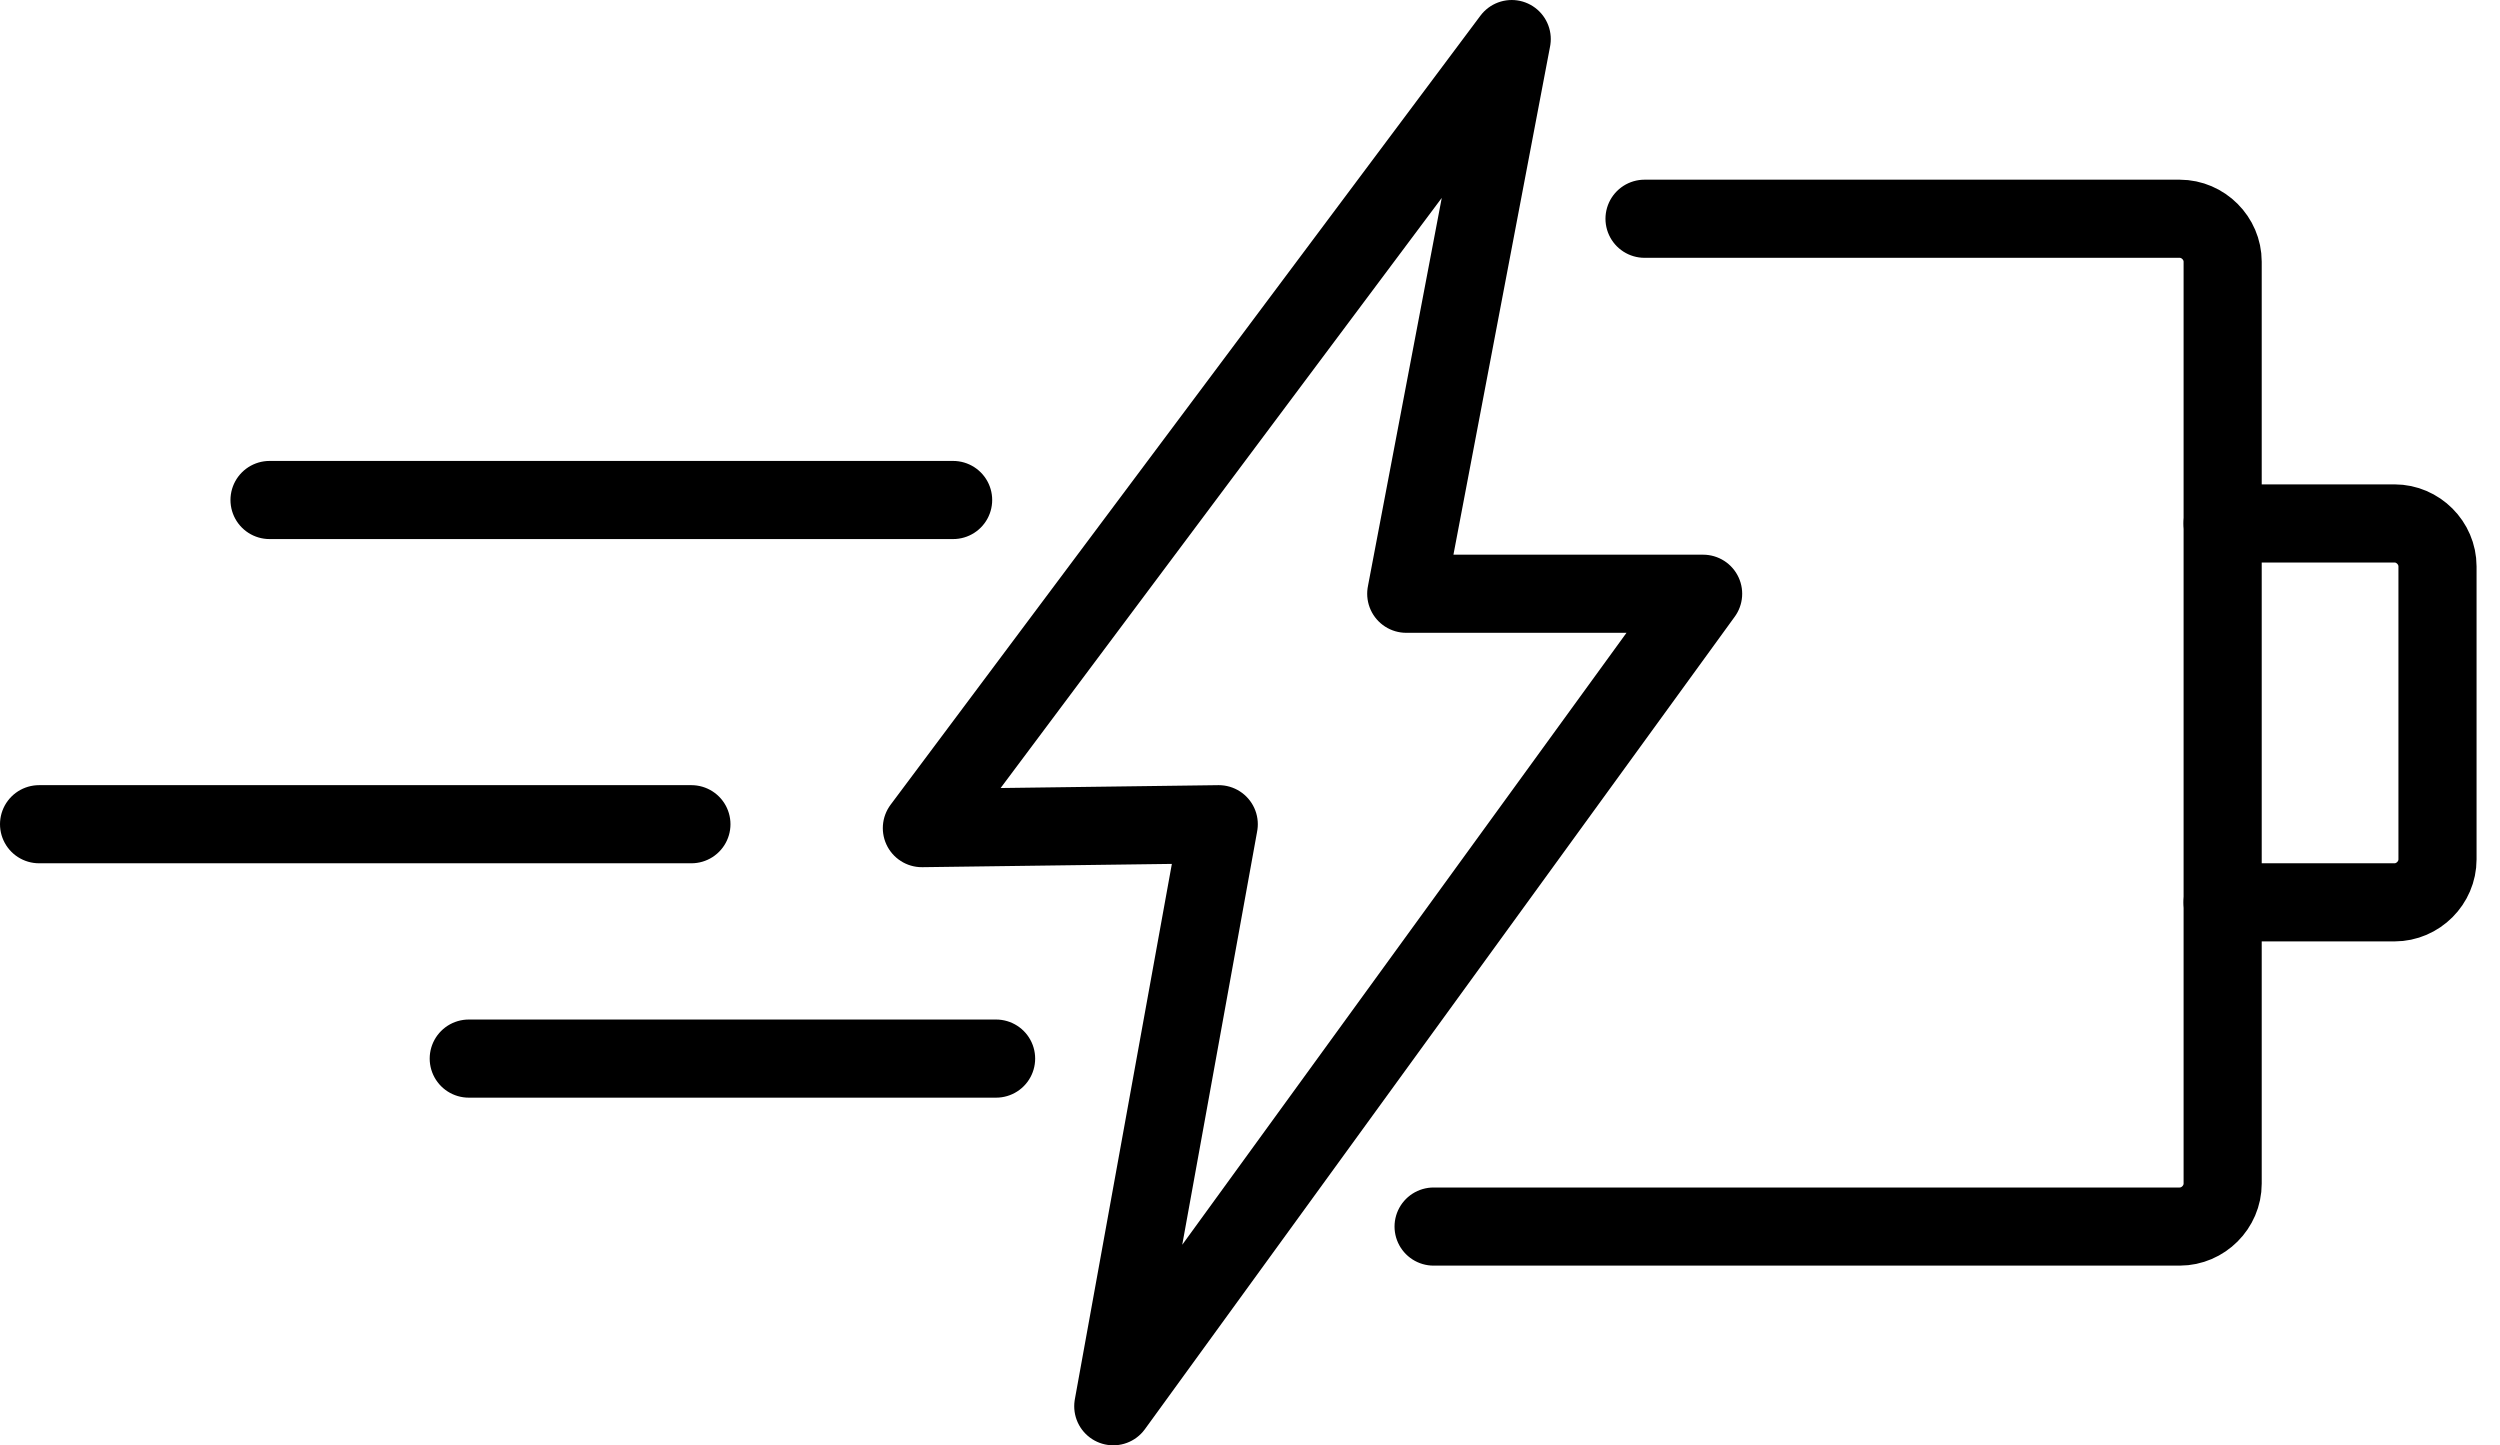
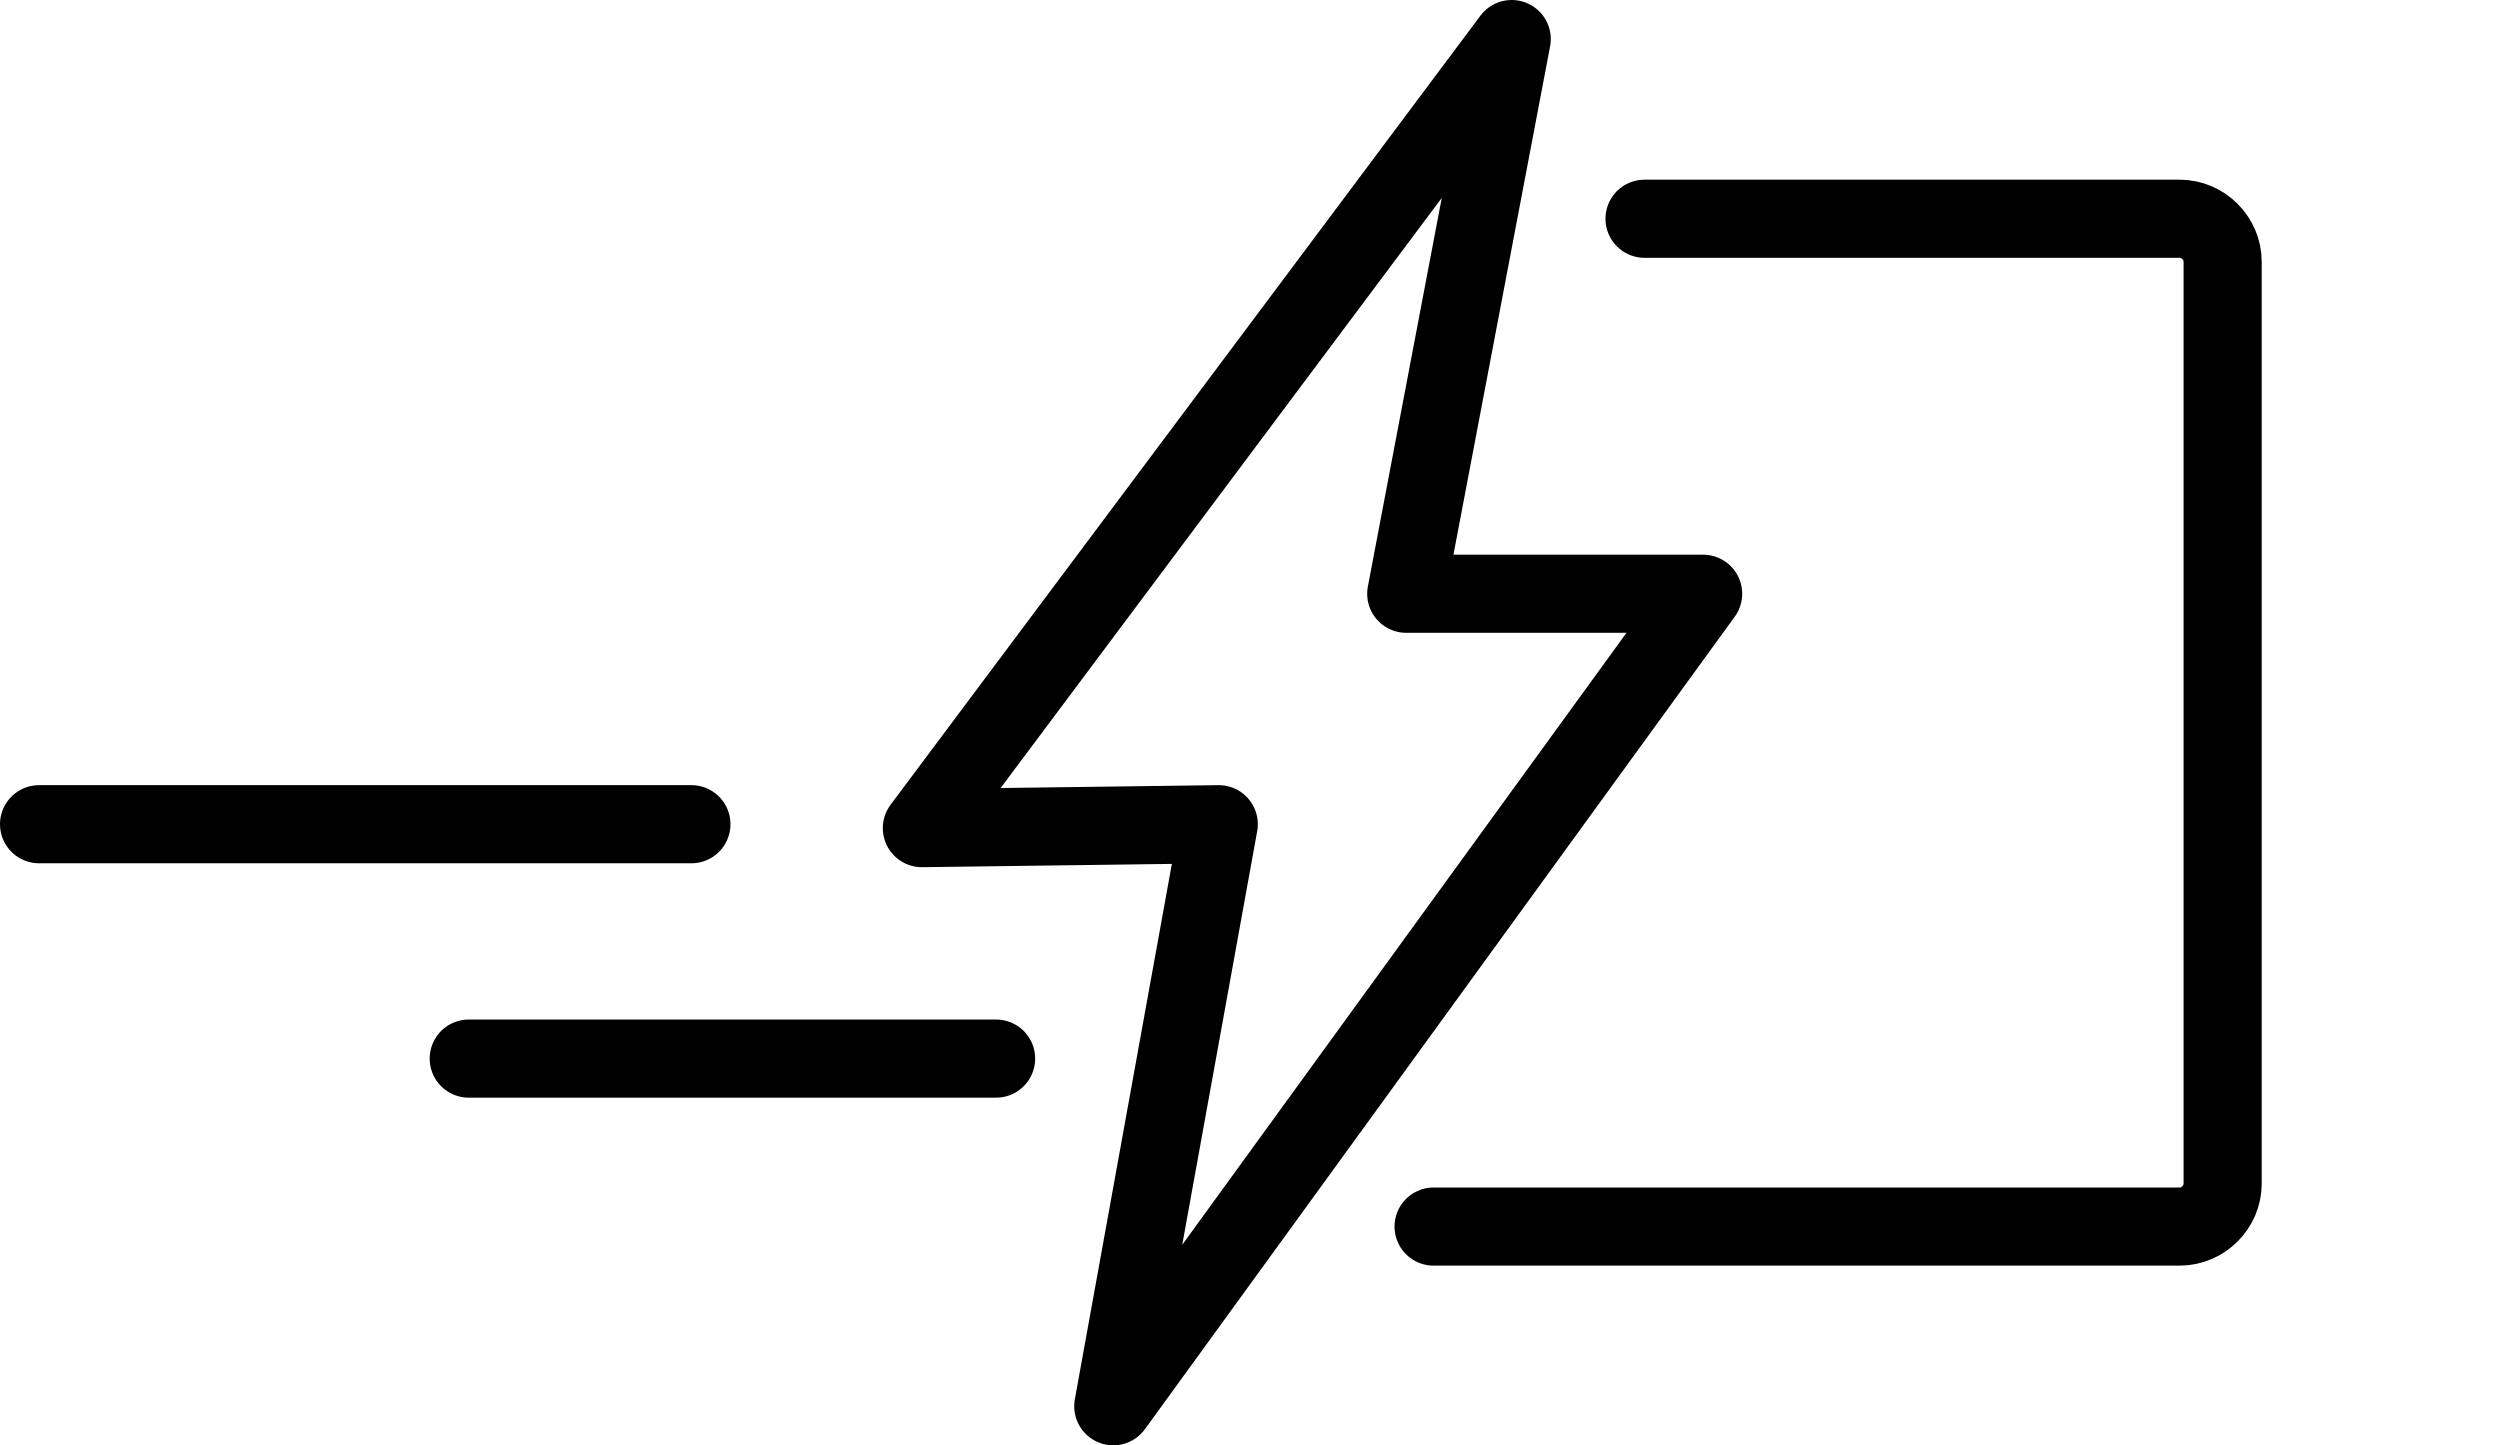
<svg xmlns="http://www.w3.org/2000/svg" xml:space="preserve" style="enable-background:new 0 0 64 37;" viewBox="0 0 64 37" y="0px" x="0px" id="Слой_1" version="1.1">
  <style type="text/css">
	.st0{fill:none;stroke:#000000;stroke-width:2;stroke-linecap:round;stroke-linejoin:round;}
</style>
  <g id="Group_17">
    <path d="M42.1,5.6h13.7c0.6,0,1.1,0.5,1.1,1.1v23.6c0,0.6-0.5,1.1-1.1,1.1H36.7" class="st0" id="Vector" />
-     <path d="M56.9,13.4h4.4c0.6,0,1.1,0.5,1.1,1.1V22c0,0.6-0.5,1.1-1.1,1.1h-4.4" class="st0" id="Vector_2" />
    <path d="M31.2,21.1l-7.6,0.1L38.7,1L36,15.2h7.6L28.5,36L31.2,21.1z" class="st0" id="Vector_3" />
    <path d="M17.7,21.1H1" class="st0" id="Vector_4" />
-     <path d="M24.4,12.8H6.9" class="st0" id="Vector_5" />
    <path d="M25.5,27.1H12" class="st0" id="Vector_6" />
  </g>
</svg>